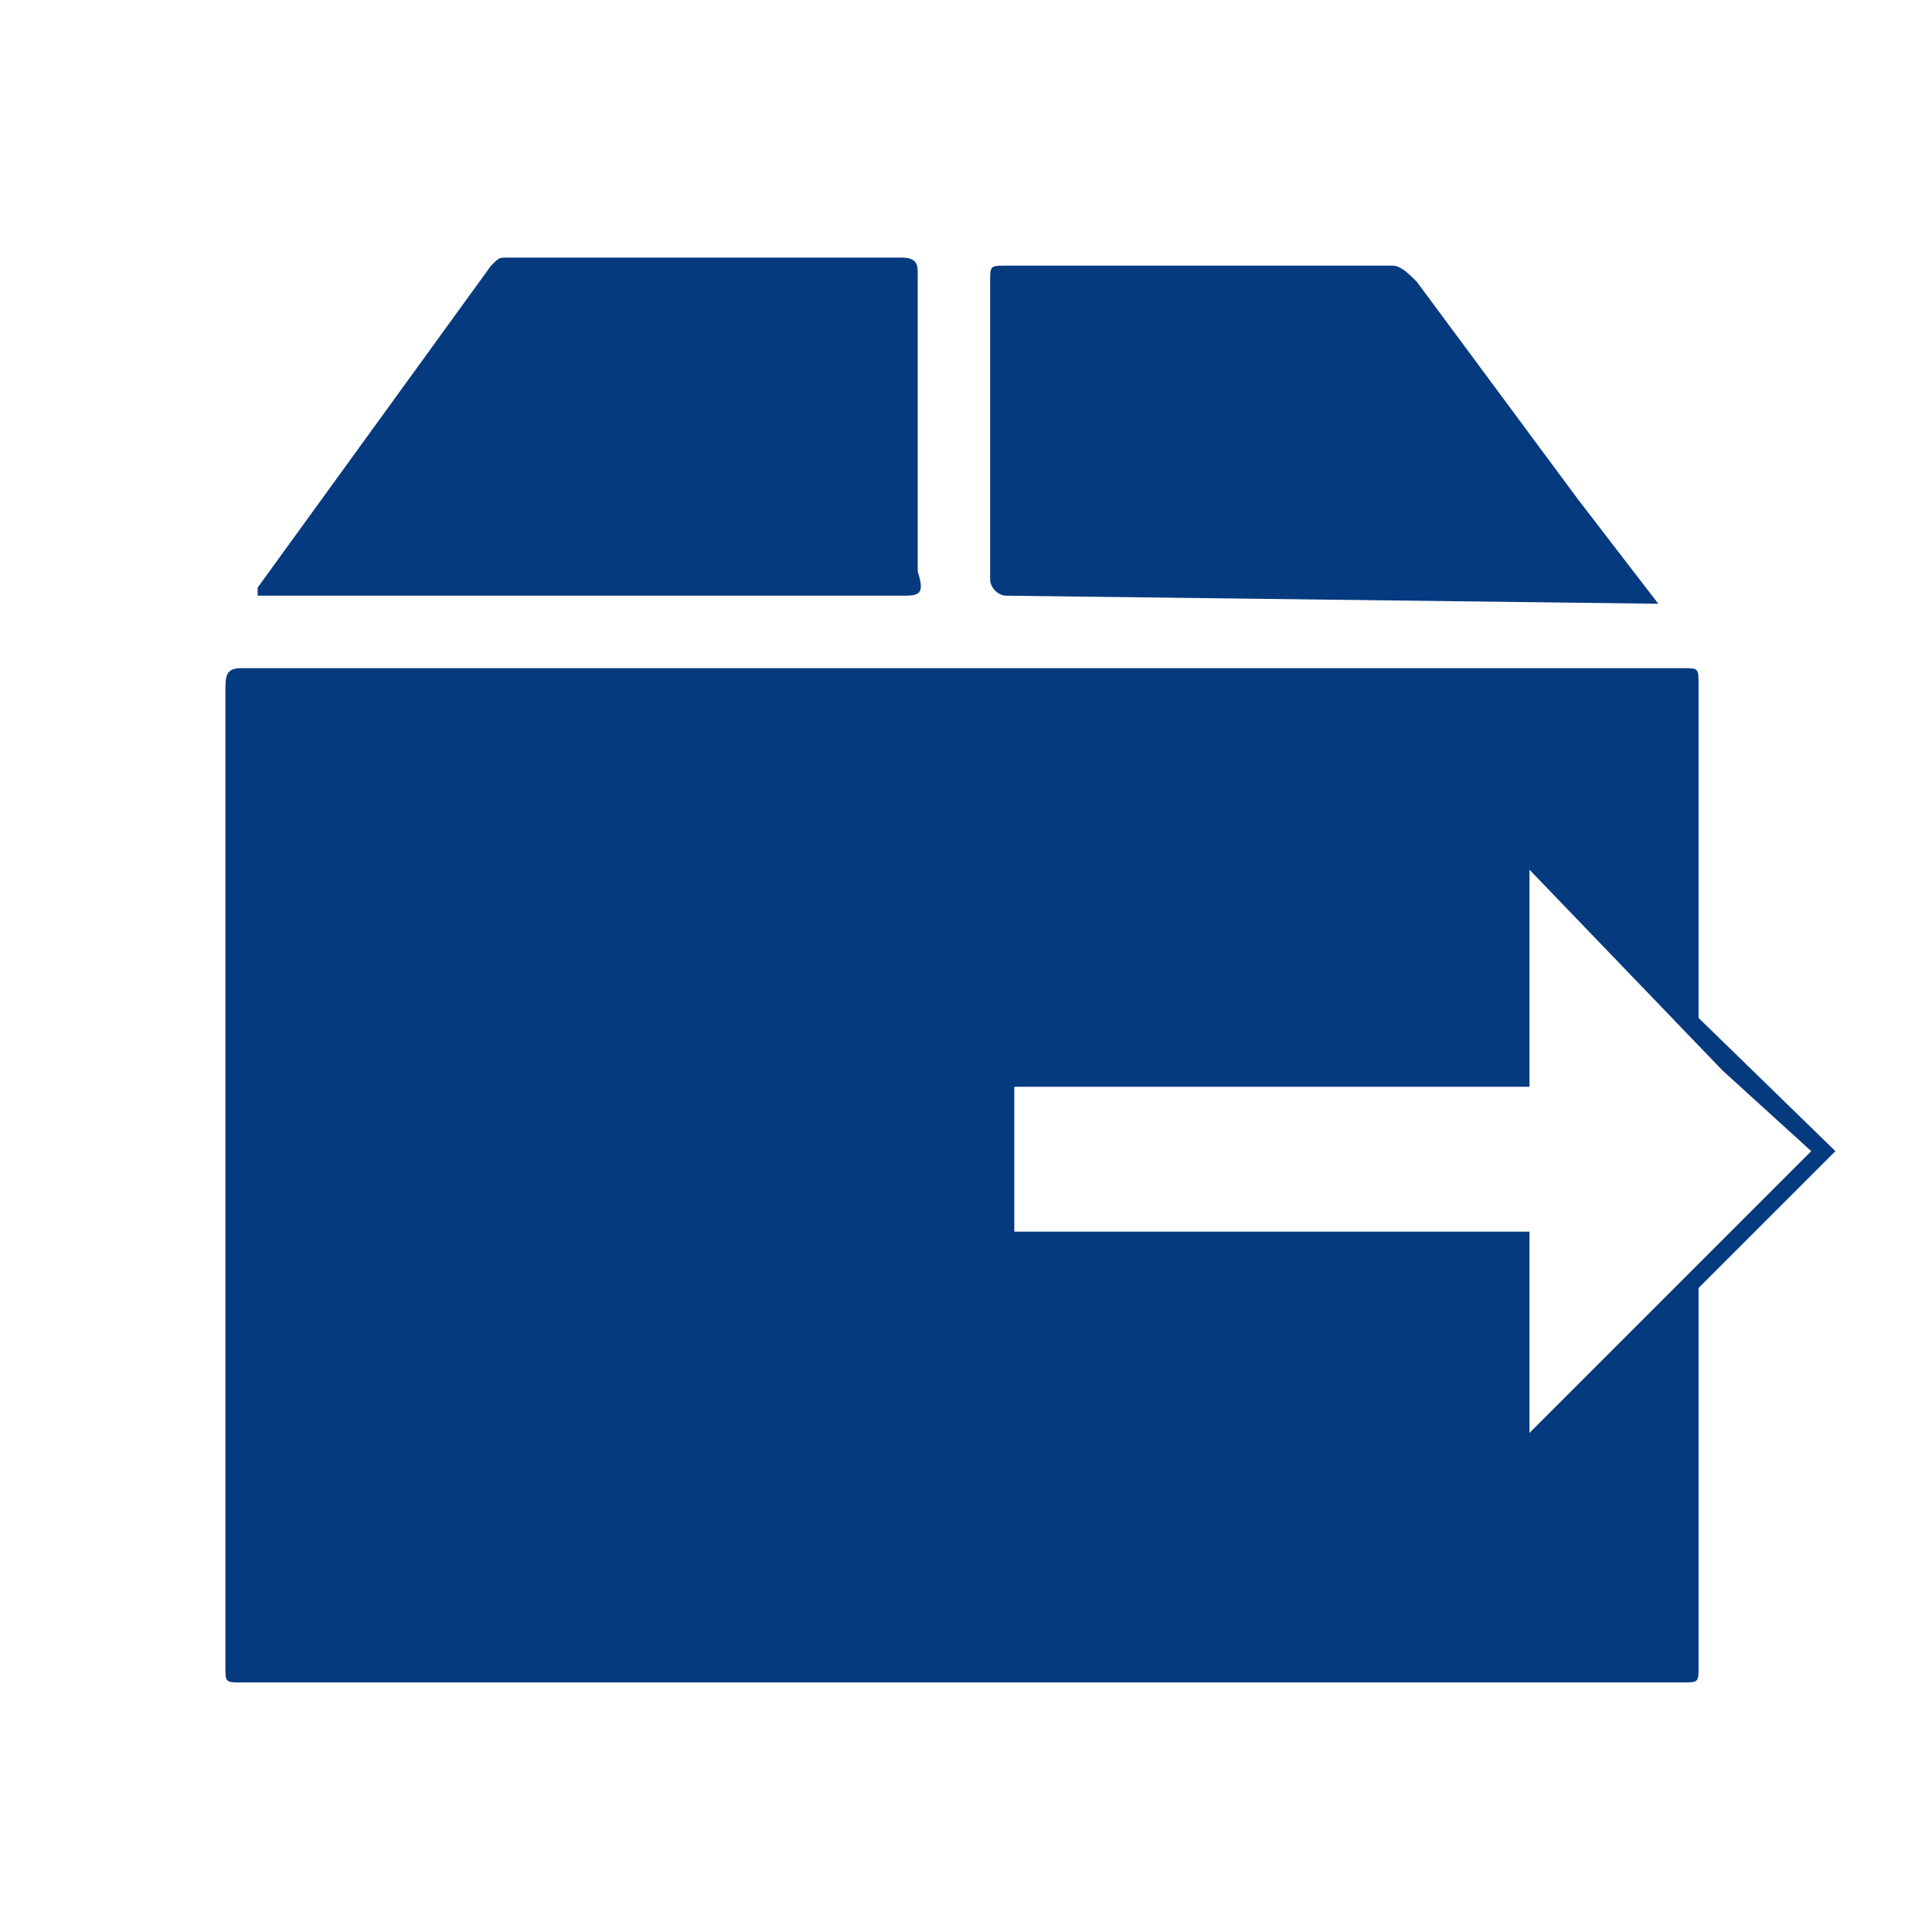
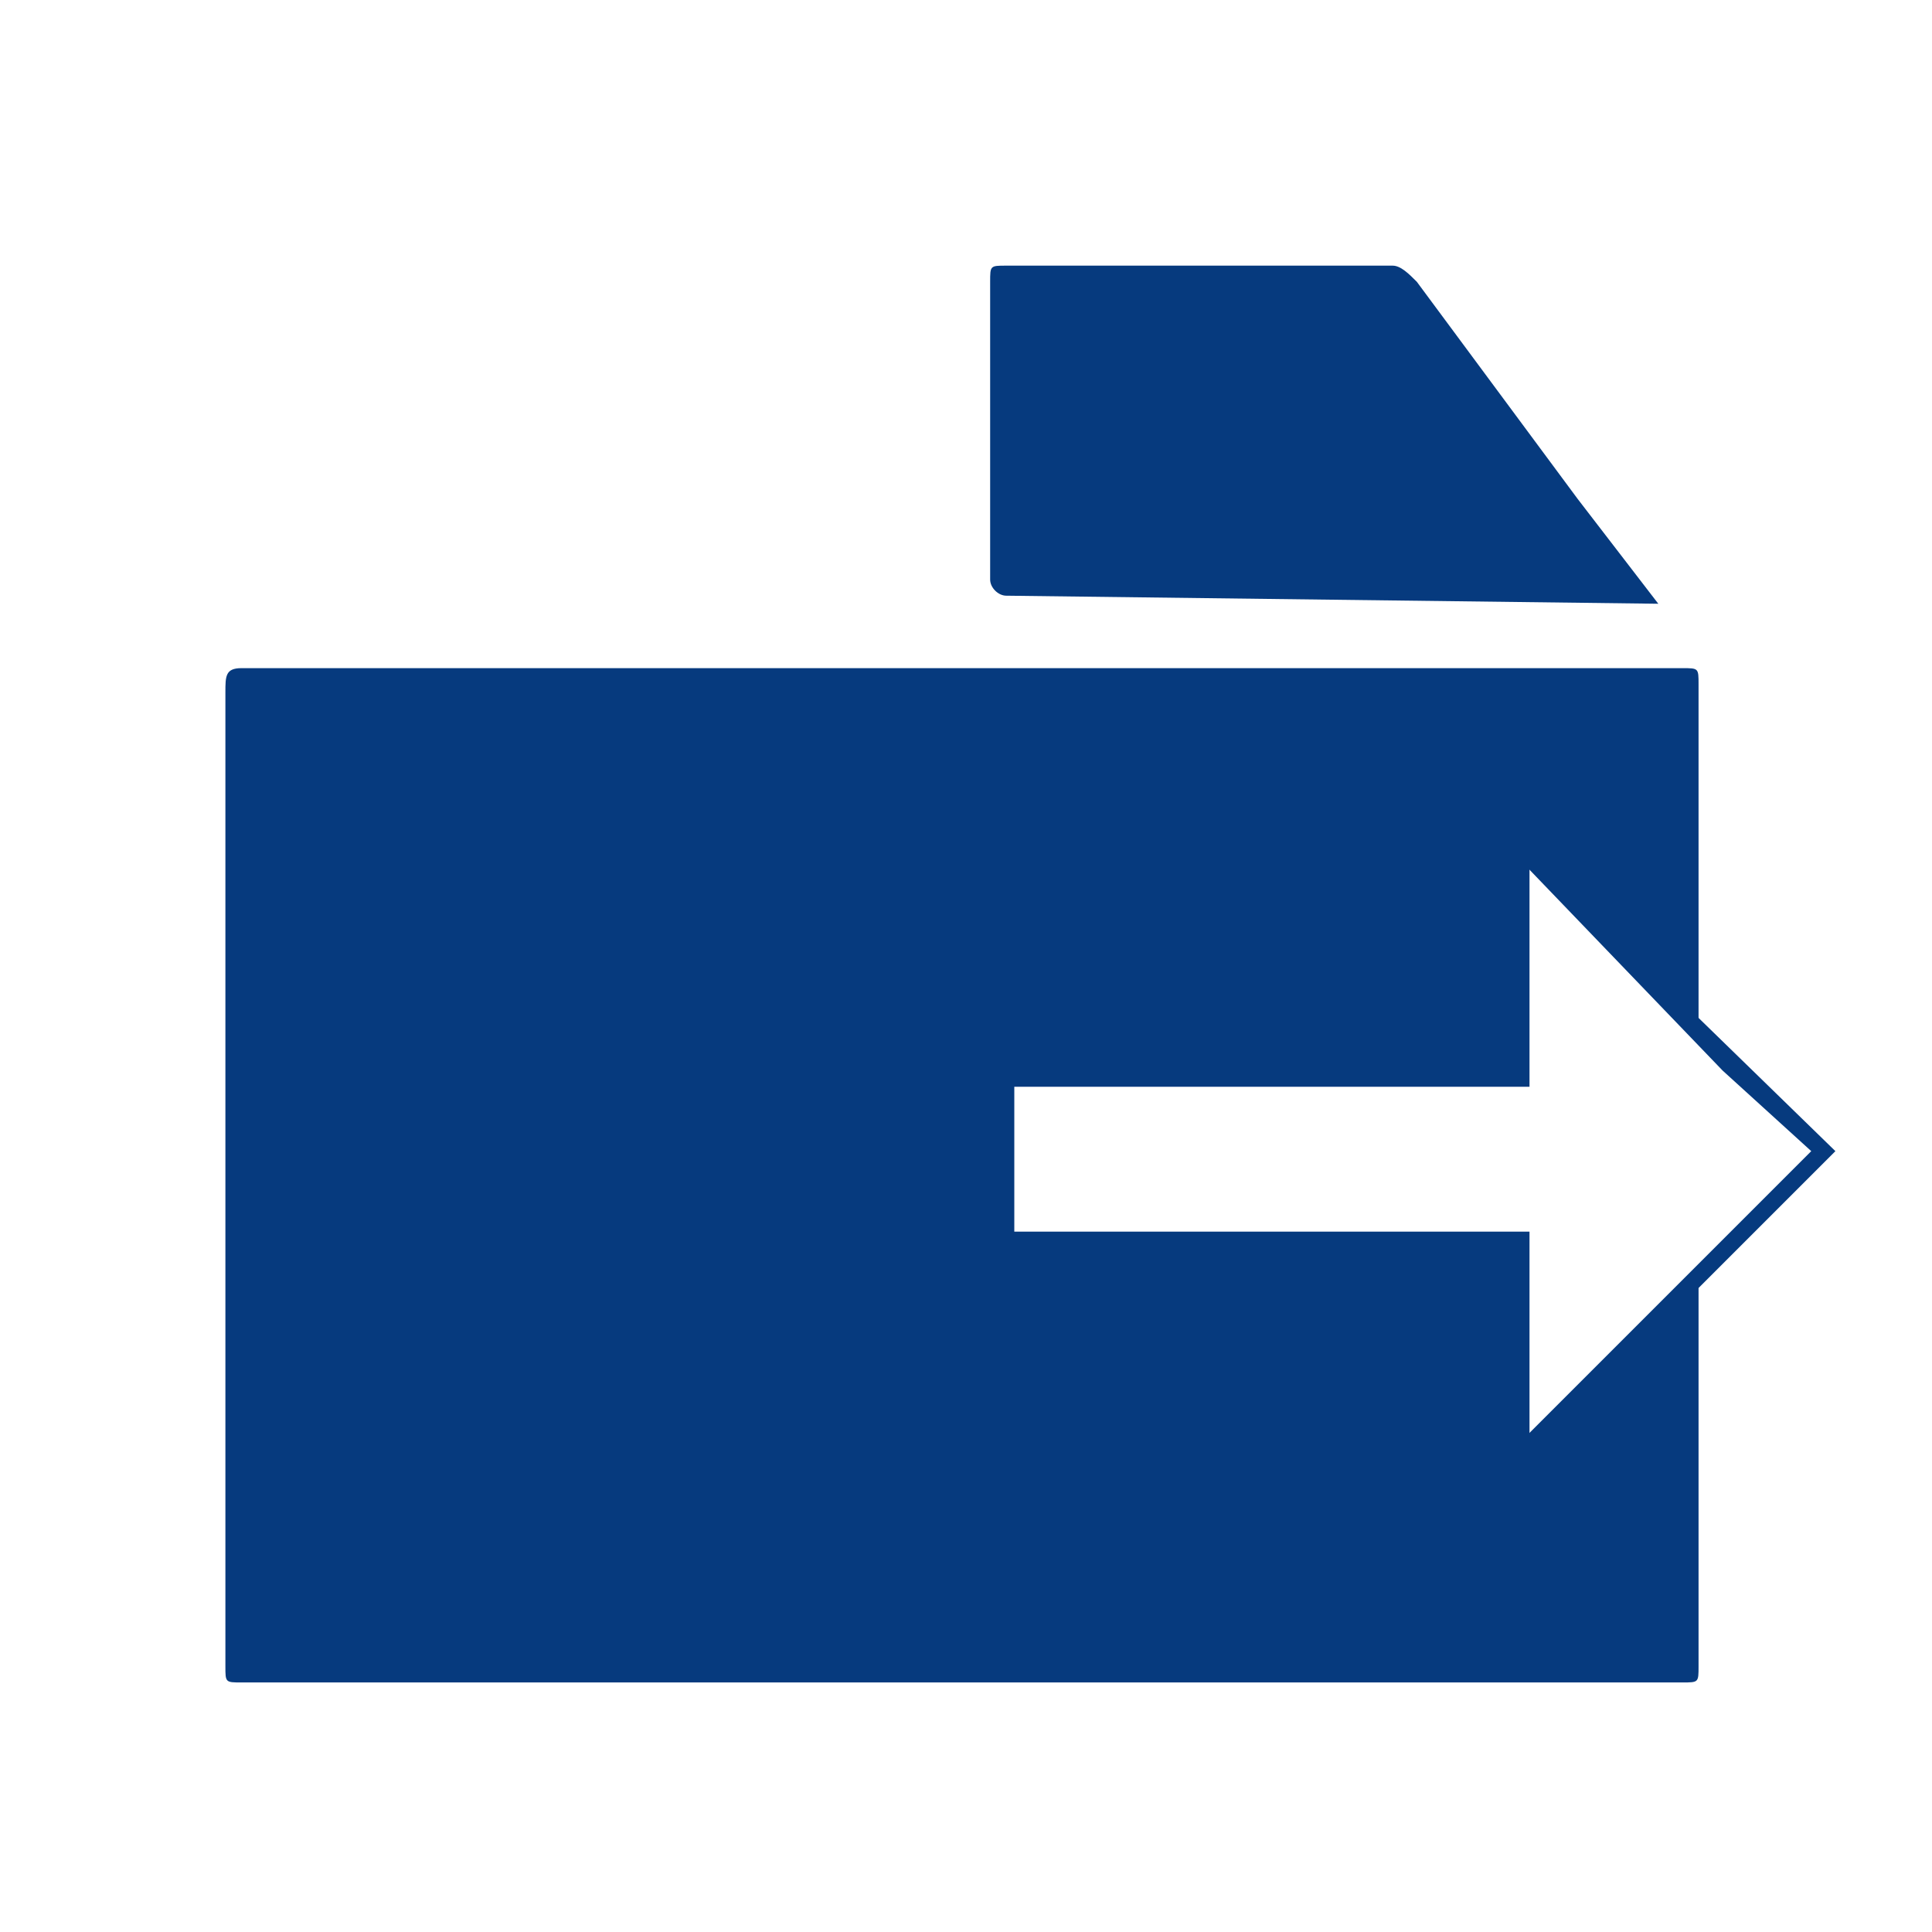
<svg xmlns="http://www.w3.org/2000/svg" version="1.1" id="Ebene_1" x="0px" y="0px" viewBox="0 0 24 24" style="enable-background:new 0 0 24 24;" xml:space="preserve">
  <style type="text/css">
	.st0{fill:#063A7E;}
</style>
  <g id="Ebene_2_00000160167989972289257300000012424621620346955938_">
    <polygon class="st0" points="19,18.1 22.8,14.3 19,10.6 18.9,10.7 21.4,13.3 22.5,14.3 18.9,17.9  " />
    <path class="st0" d="M3,8.3h17.9c0.2,0,0.2,0,0.2,0.2v4.3L19,10.7v2.8h-6.4v1.8H19V18l2.1-2.1v4.8c0,0.2,0,0.2-0.2,0.2H3   c-0.2,0-0.2,0-0.2-0.2c0-4,0-8,0-12.1C2.8,8.4,2.8,8.3,3,8.3z" />
-     <path class="st0" d="M11.2,7.4h-8c0,0,0-0.1,0-0.1l2.9-4c0.1-0.1,0.1-0.1,0.2-0.1h4.9c0.2,0,0.2,0.1,0.2,0.2c0,1.2,0,2.5,0,3.7   C11.5,7.4,11.4,7.4,11.2,7.4z" />
    <path class="st0" d="M12.5,7.4c-0.1,0-0.2-0.1-0.2-0.2c0-1.2,0-2.5,0-3.7c0-0.2,0-0.2,0.2-0.2h4.8c0.1,0,0.2,0.1,0.3,0.2l2,2.7   l1,1.3L12.5,7.4L12.5,7.4z" />
  </g>
</svg>